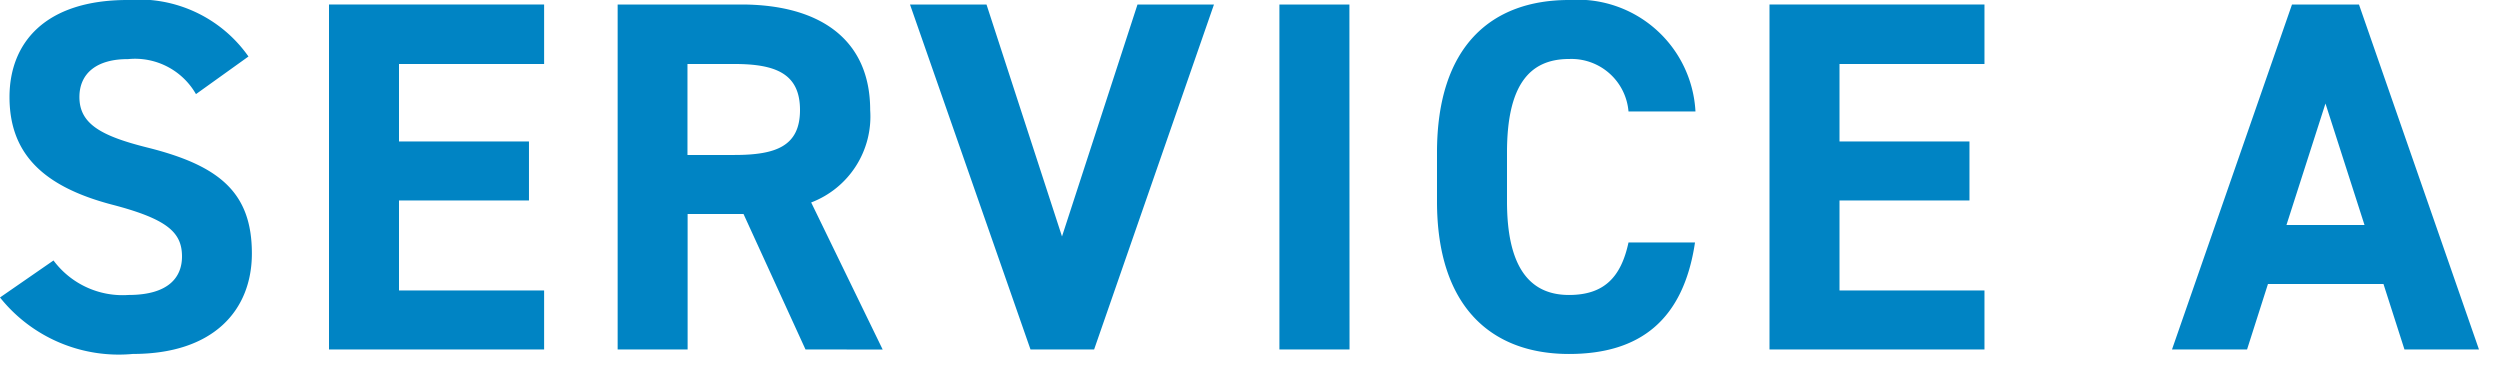
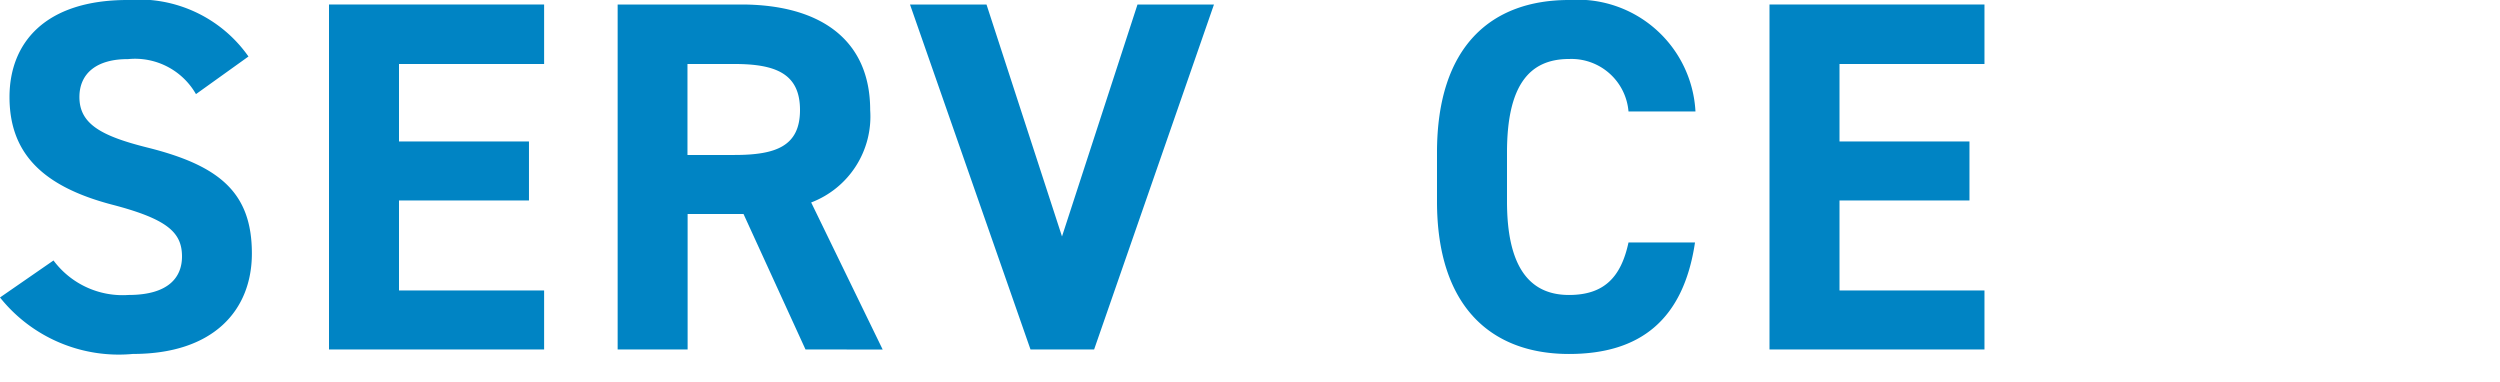
<svg xmlns="http://www.w3.org/2000/svg" id="レイヤー_1" data-name="レイヤー 1" viewBox="0 0 85 13" width="85" height="13" preserveAspectRatio="xMinYMid">
  <defs>
    <style>.cls-1{fill:#0084c4;}</style>
  </defs>
  <title>ttl_service_a</title>
  <path class="cls-1" d="M6.663,3.2a2.387,2.387,0,0,0-2.311-1.19C3.281,2.006,2.7,2.5,2.7,3.3c0,.918.748,1.325,2.312,1.717,2.448.611,3.552,1.529,3.552,3.6,0,1.921-1.292,3.417-4.045,3.417A5.168,5.168,0,0,1,0,10.114L1.819,8.856a2.93,2.93,0,0,0,2.55,1.173c1.36,0,1.819-.6,1.819-1.309,0-.816-.494-1.275-2.4-1.768C1.48,6.34.323,5.236.323,3.3.323,1.445,1.547,0,4.335,0A4.554,4.554,0,0,1,8.448,1.921Z" />
  <path class="cls-1" d="M18.5.153V2.176H13.566V4.81h4.419V6.816H13.566v3.06H18.5v2.006H11.186V.153Z" />
  <path class="cls-1" d="M27.387,11.882,25.279,7.275h-1.9v4.607H21V.153h4.2c2.7,0,4.386,1.207,4.386,3.587a3.128,3.128,0,0,1-2.006,3.144l2.431,5ZM24.974,5.269c1.41,0,2.226-.3,2.226-1.529s-.816-1.564-2.226-1.564h-1.6V5.269Z" />
  <path class="cls-1" d="M33.541.153,36.108,8.04,38.675.153h2.6L37.2,11.882H35.037L30.94.153Z" />
-   <path class="cls-1" d="M45.884,11.882H43.5V.153h2.38Z" />
  <path class="cls-1" d="M55.369,3.79a1.948,1.948,0,0,0-2.023-1.784c-1.377,0-2.108.935-2.108,3.179V6.85c0,2.176.731,3.179,2.108,3.179,1.19,0,1.768-.6,2.023-1.785H57.63c-.392,2.635-1.87,3.791-4.284,3.791-2.635,0-4.488-1.6-4.488-5.185V5.185C48.858,1.564,50.711,0,53.346,0a4.015,4.015,0,0,1,4.3,3.79Z" />
  <path class="cls-1" d="M67.472.153V2.176H62.543V4.81h4.419V6.816H62.543v3.06h4.929v2.006H60.163V.153Z" />
-   <path class="cls-1" d="M73.848,11.882,77.928.153h2.277l4.08,11.729H81.752l-.714-2.227H77.111L76.4,11.882ZM77.74,7.649h2.653l-1.327-4.13Z" />
</svg>